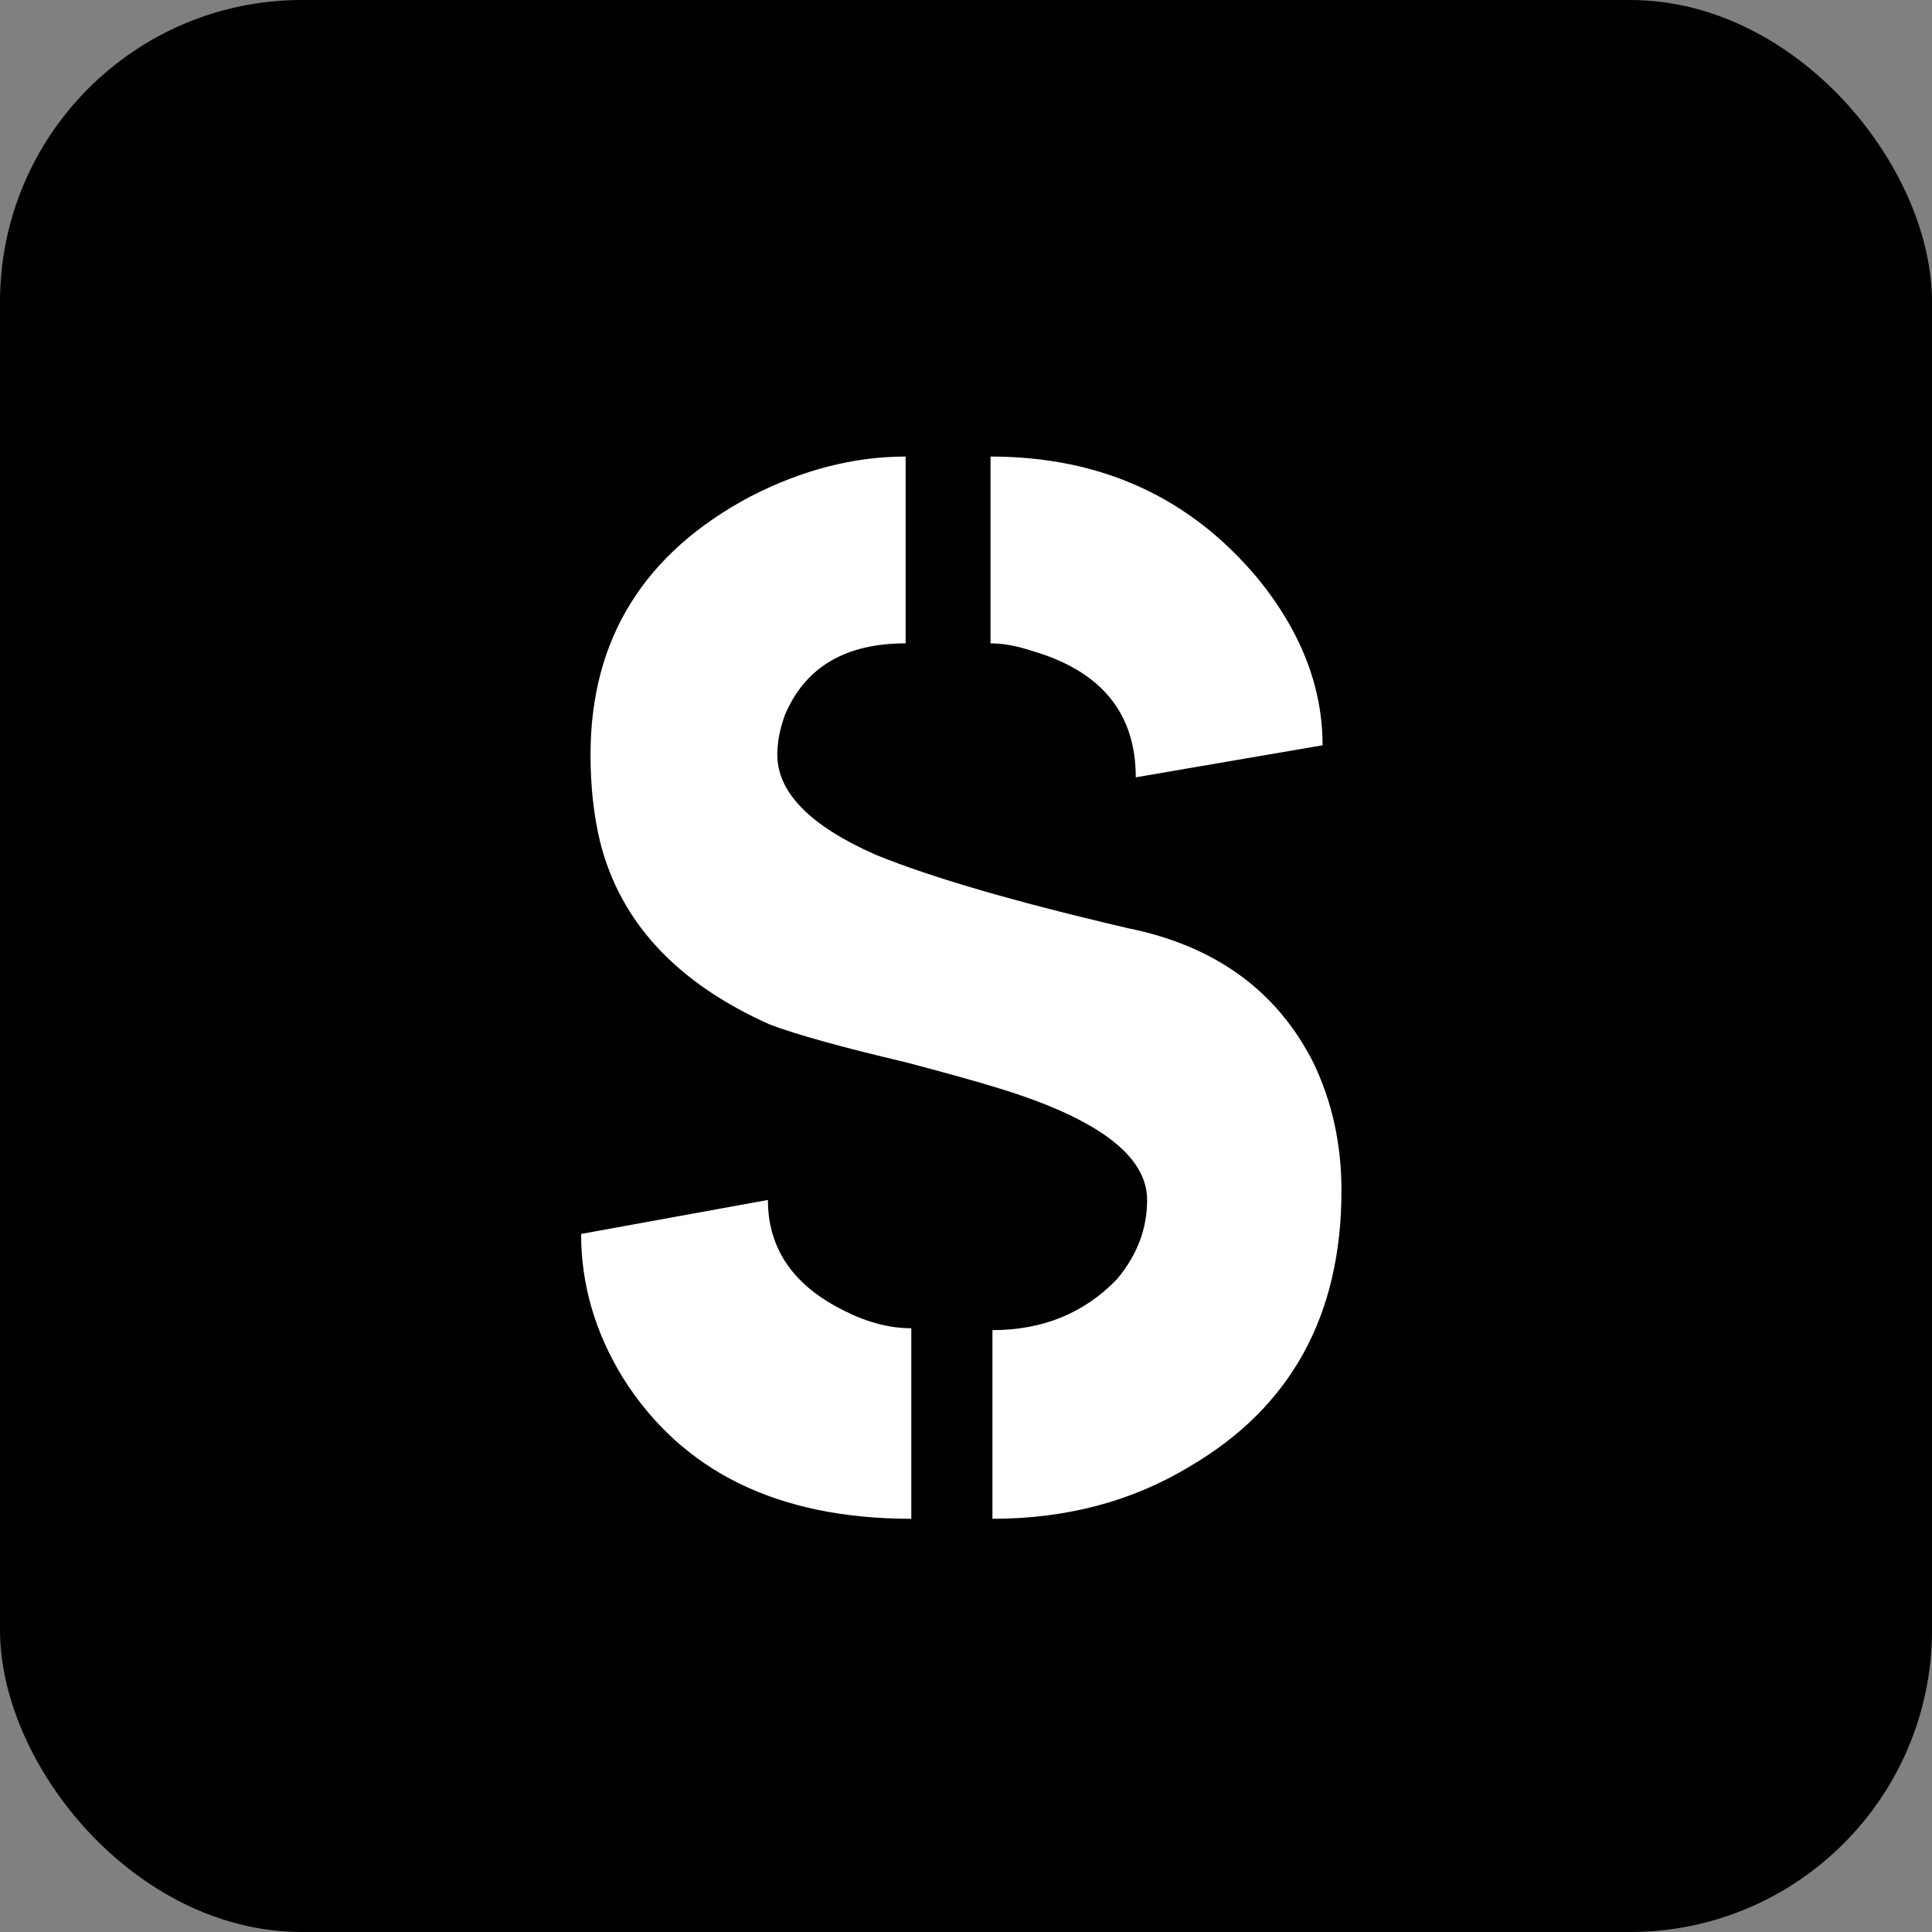
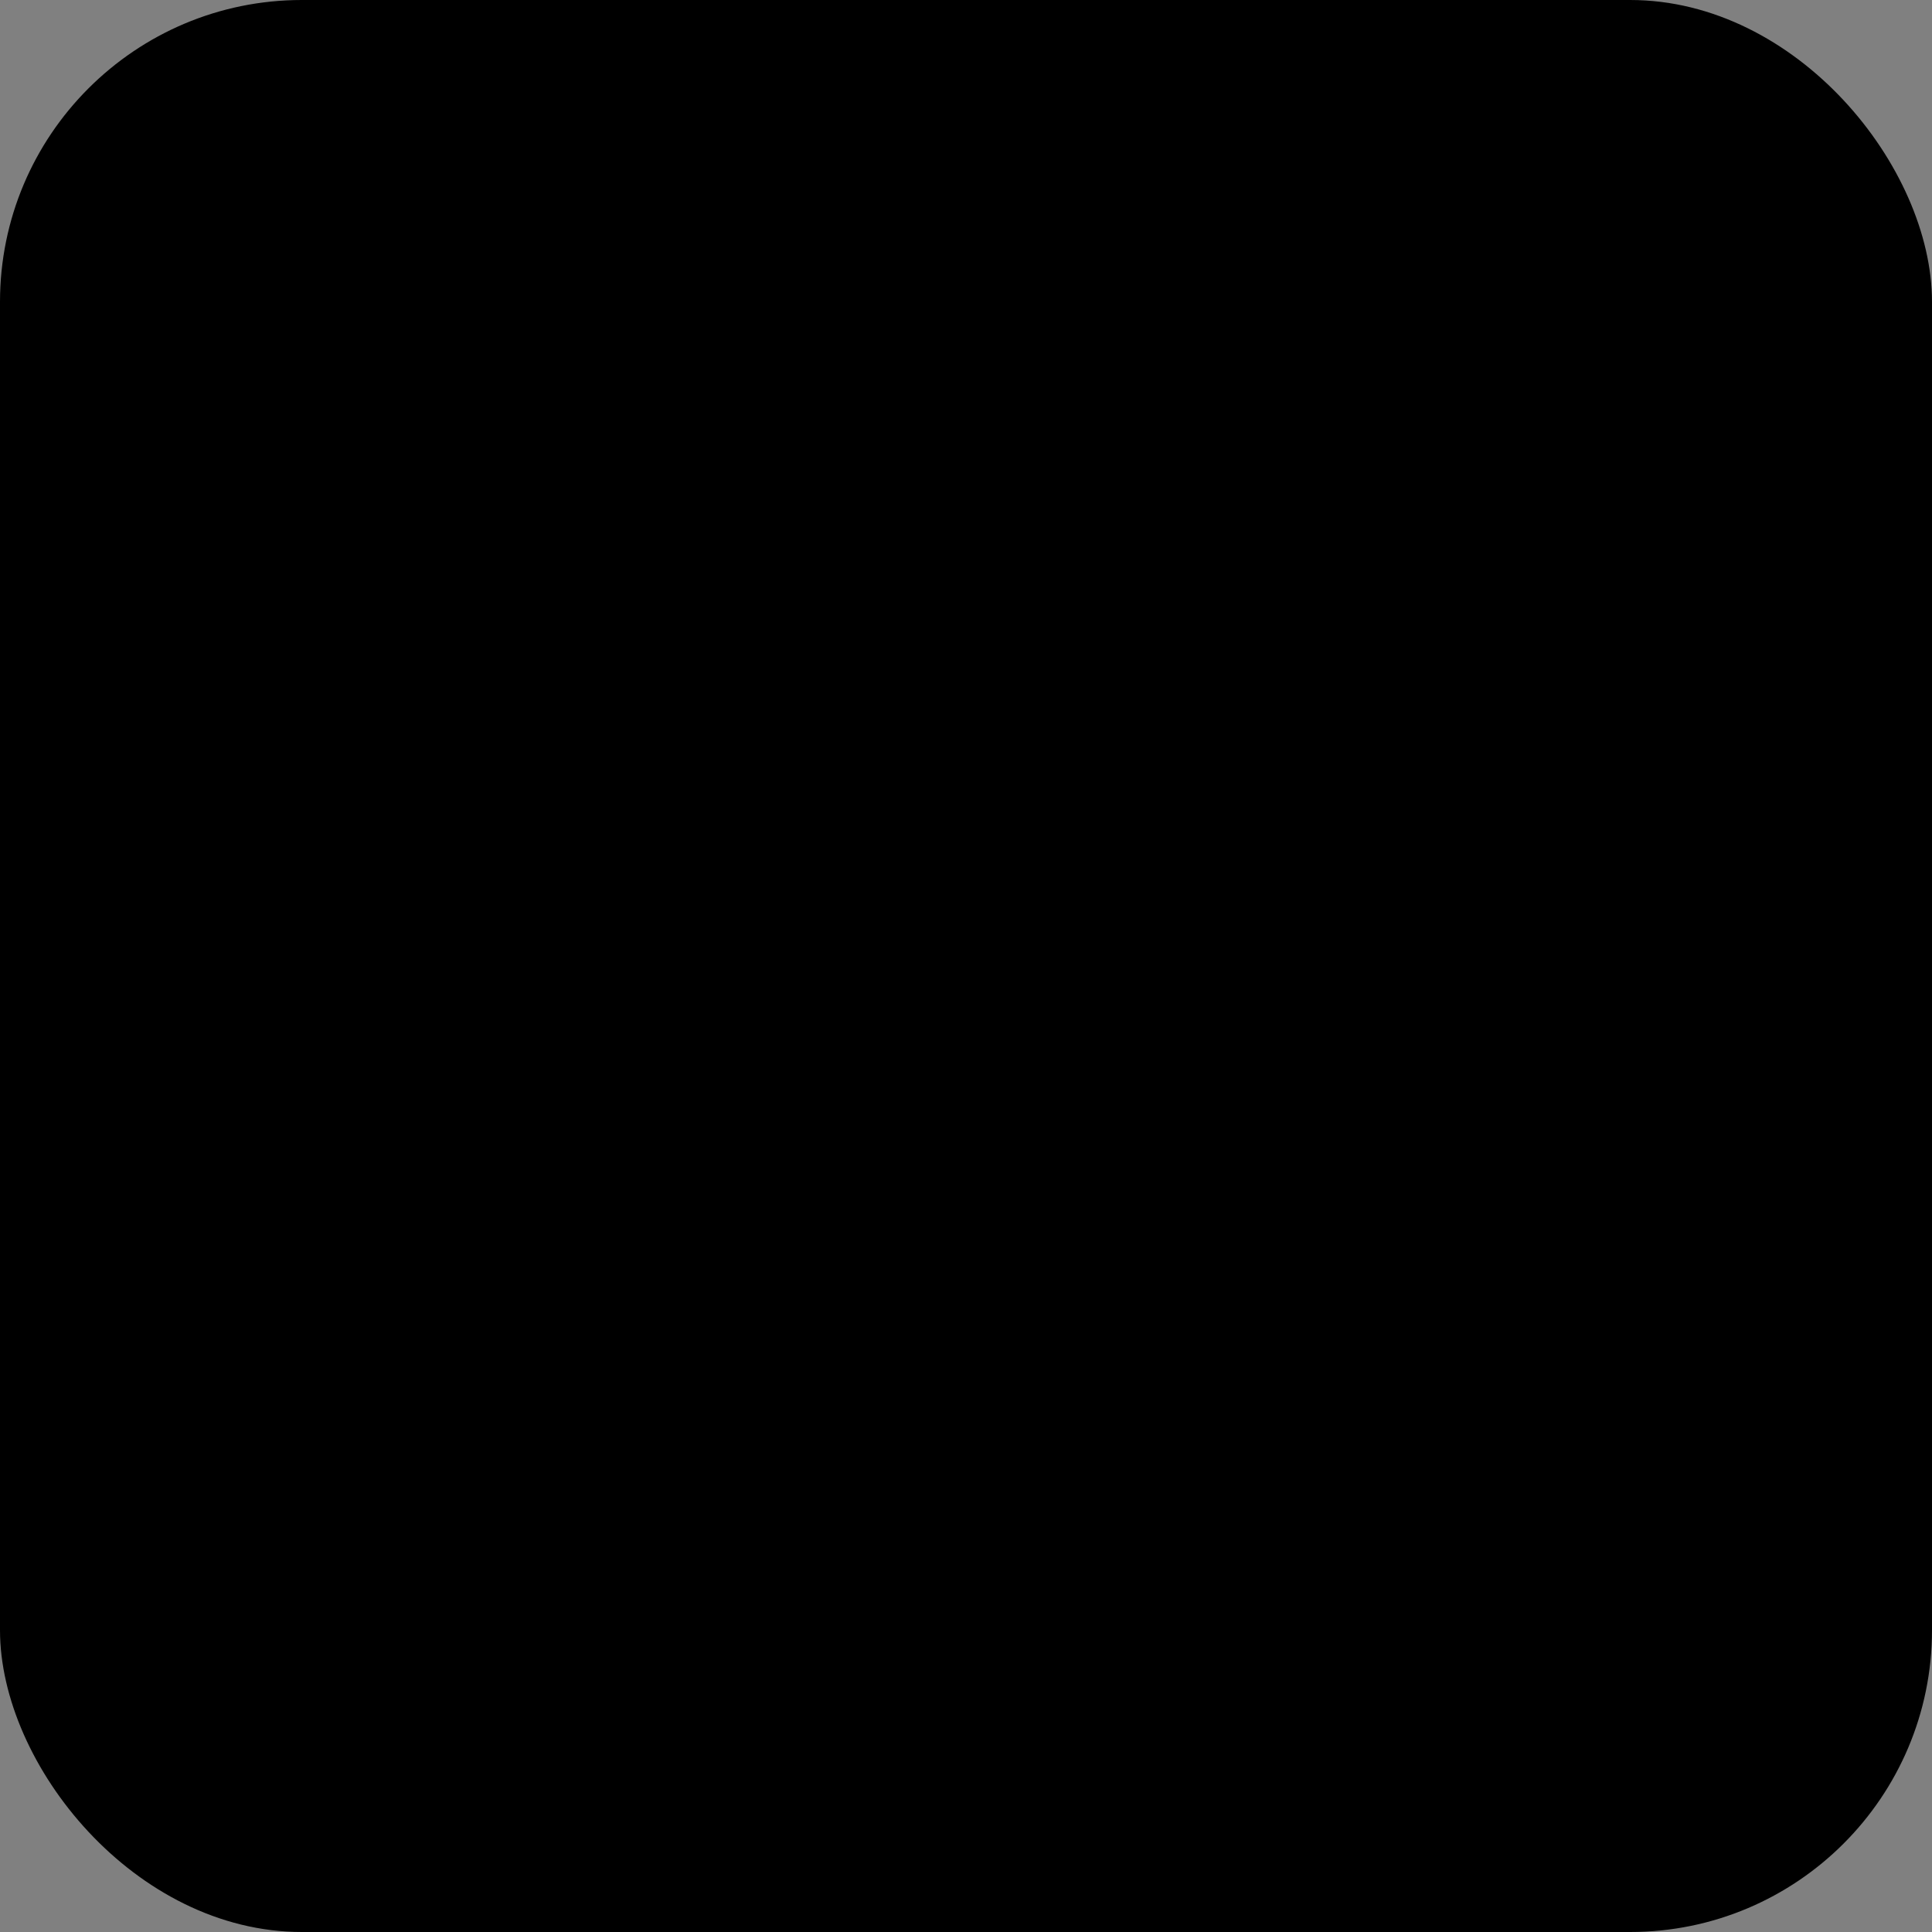
<svg xmlns="http://www.w3.org/2000/svg" width="32" height="32" viewBox="0 0 32 32" fill="none">
  <rect x="0" y="0" width="32" height="32" fill="#808080" stroke="none" />
  <rect width="32" height="32" rx="5" fill="black" />
-   <path d="M9.625 20.438L12.719 19.875C12.719 20.688 13.146 21.302 14 21.719C14.375 21.906 14.74 22 15.094 22V25.156C12.885 25.156 11.292 24.375 10.312 22.812C9.854 22.062 9.625 21.271 9.625 20.438ZM9.781 12.5C9.781 10.583 10.667 9.156 12.438 8.219C13.292 7.781 14.146 7.562 15 7.562V10.656C14 10.656 13.333 11.052 13 11.844C12.917 12.073 12.875 12.292 12.875 12.5C12.875 13.125 13.417 13.677 14.5 14.156C15.417 14.531 16.812 14.938 18.688 15.375C20.125 15.667 21.146 16.406 21.75 17.594C22.062 18.24 22.219 18.948 22.219 19.719C22.219 21.781 21.385 23.302 19.719 24.281C18.76 24.865 17.667 25.156 16.438 25.156V22.031C17.271 22.031 17.958 21.75 18.5 21.188C18.833 20.792 19 20.354 19 19.875C19 19.146 18.188 18.531 16.562 18.031C16.229 17.927 15.708 17.781 15 17.594C13.938 17.344 13.188 17.135 12.75 16.969C11.208 16.281 10.271 15.271 9.938 13.938C9.833 13.5 9.781 13.021 9.781 12.5ZM16.406 10.656V7.562C18.24 7.562 19.719 8.24 20.844 9.594C21.552 10.469 21.906 11.385 21.906 12.344L18.812 12.875C18.812 11.812 18.24 11.115 17.094 10.781C16.844 10.698 16.615 10.656 16.406 10.656Z" fill="white" />
</svg>